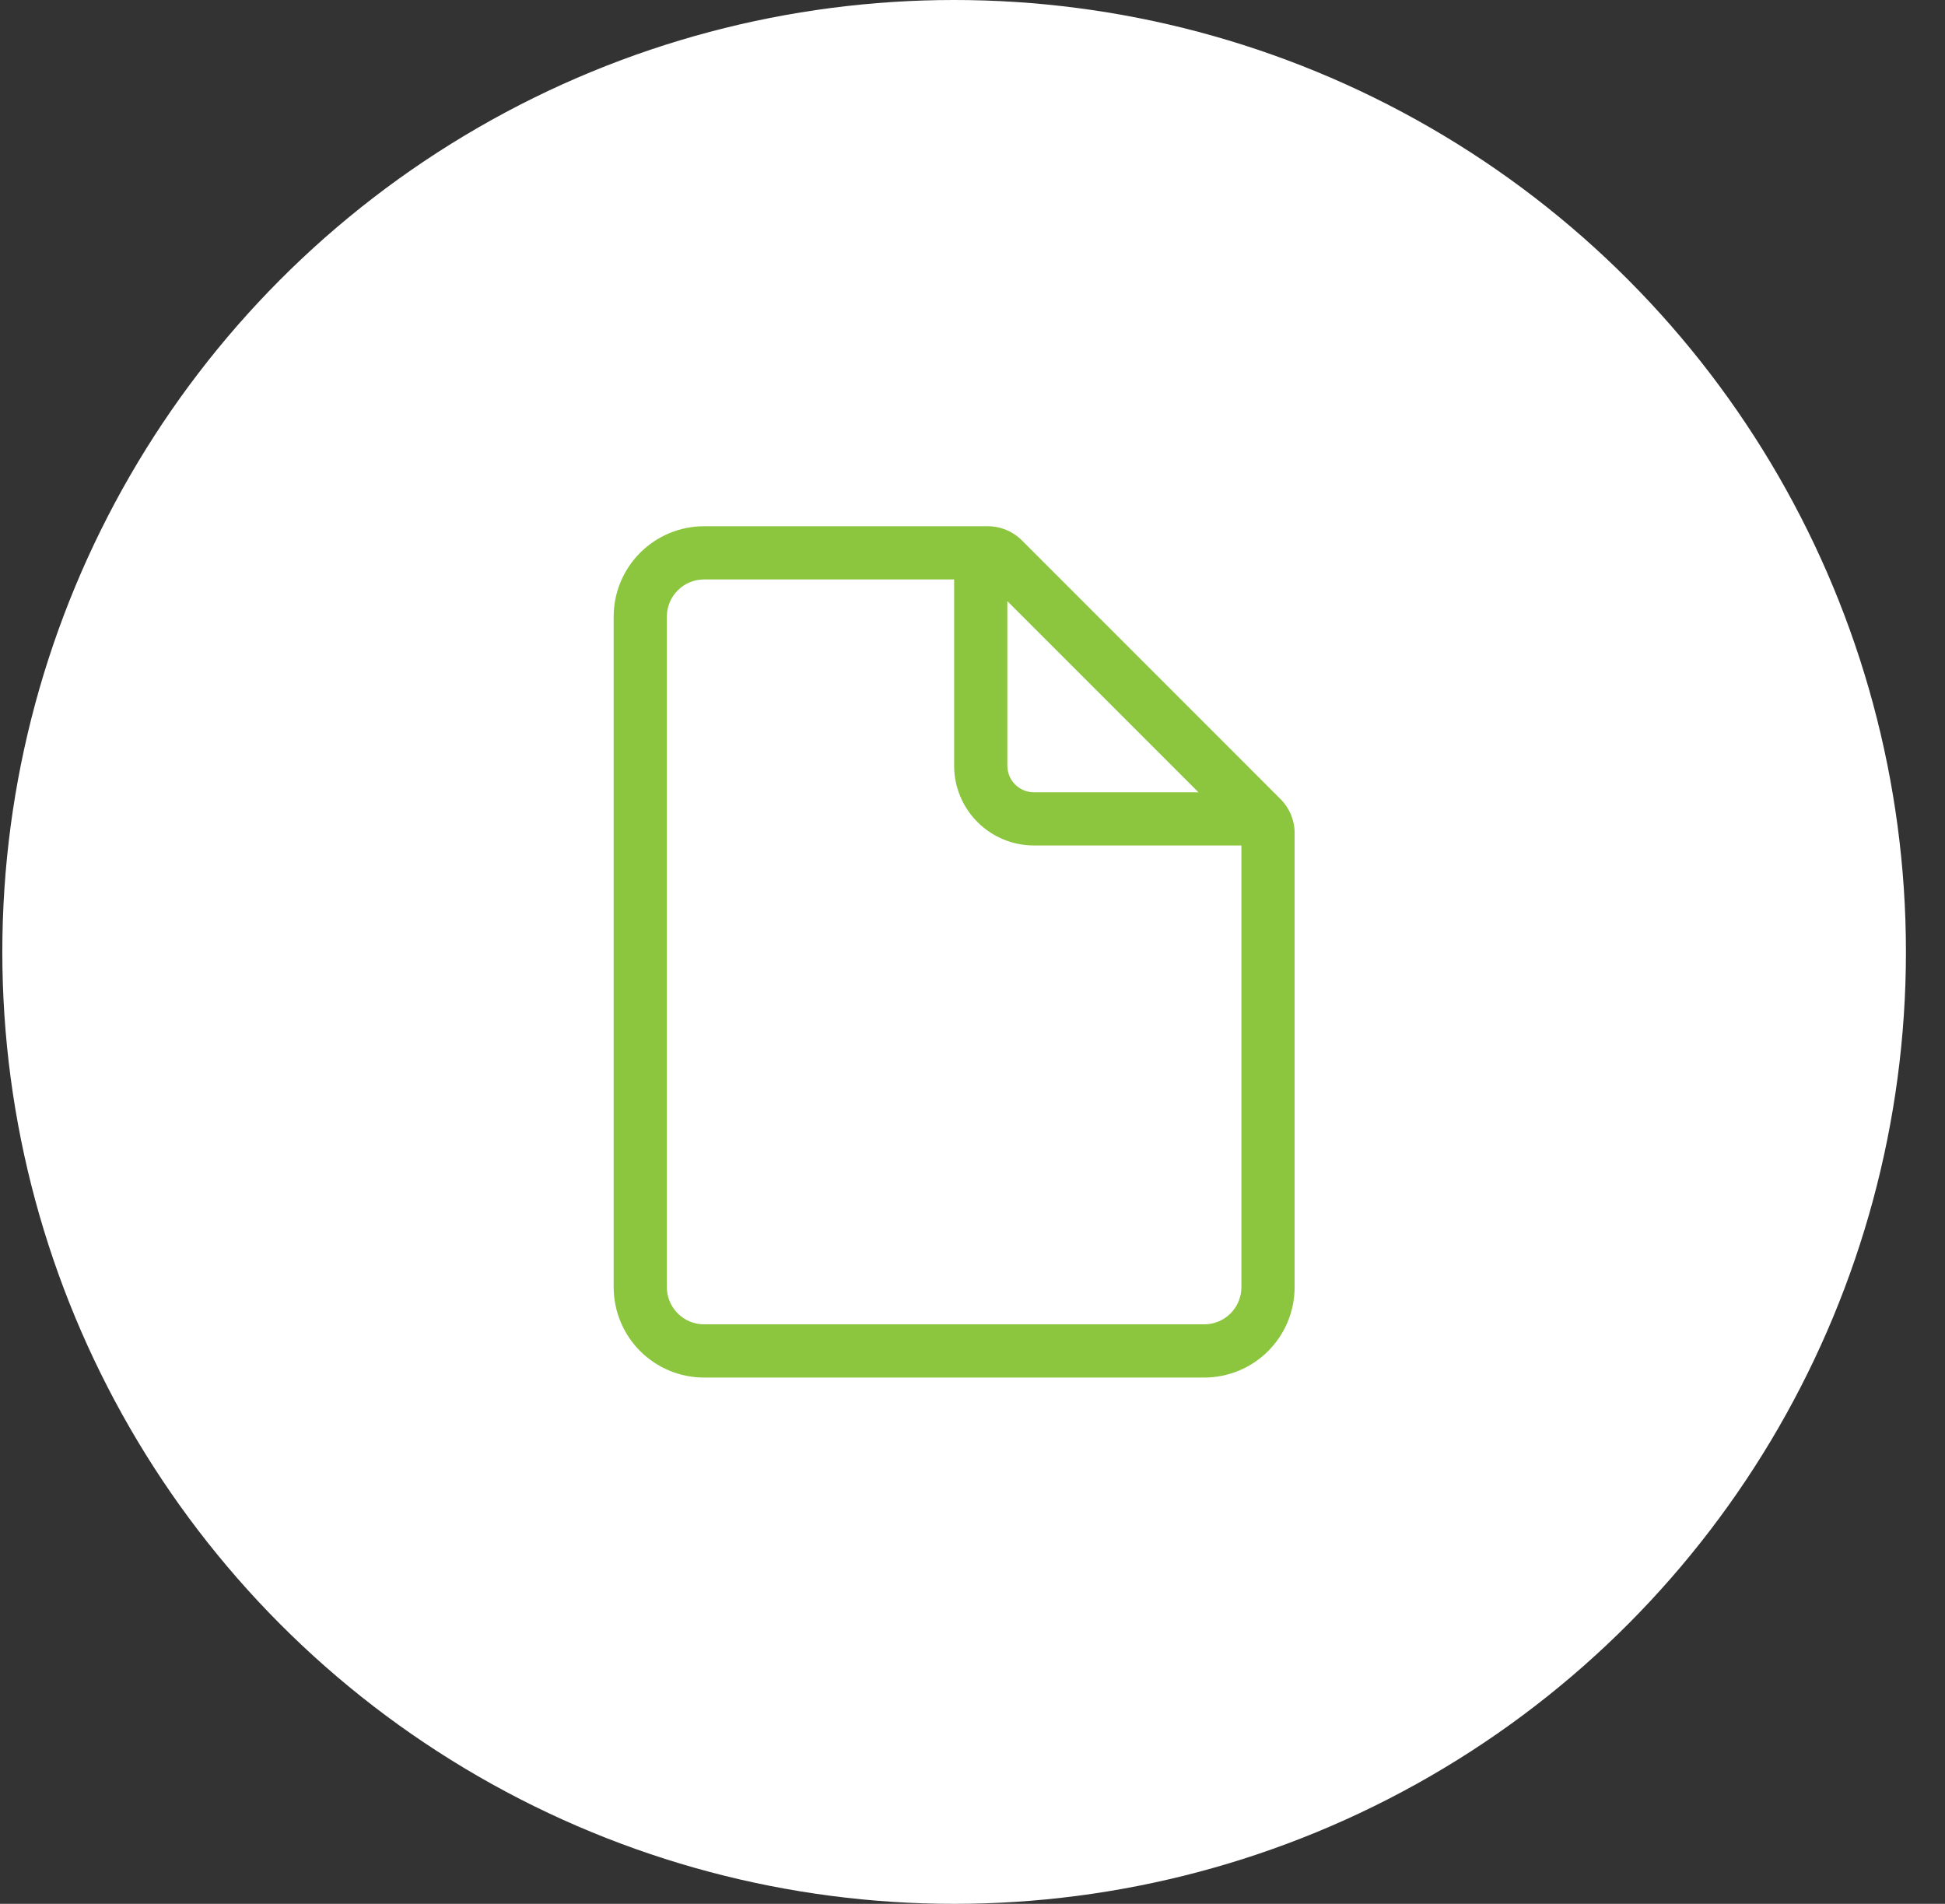
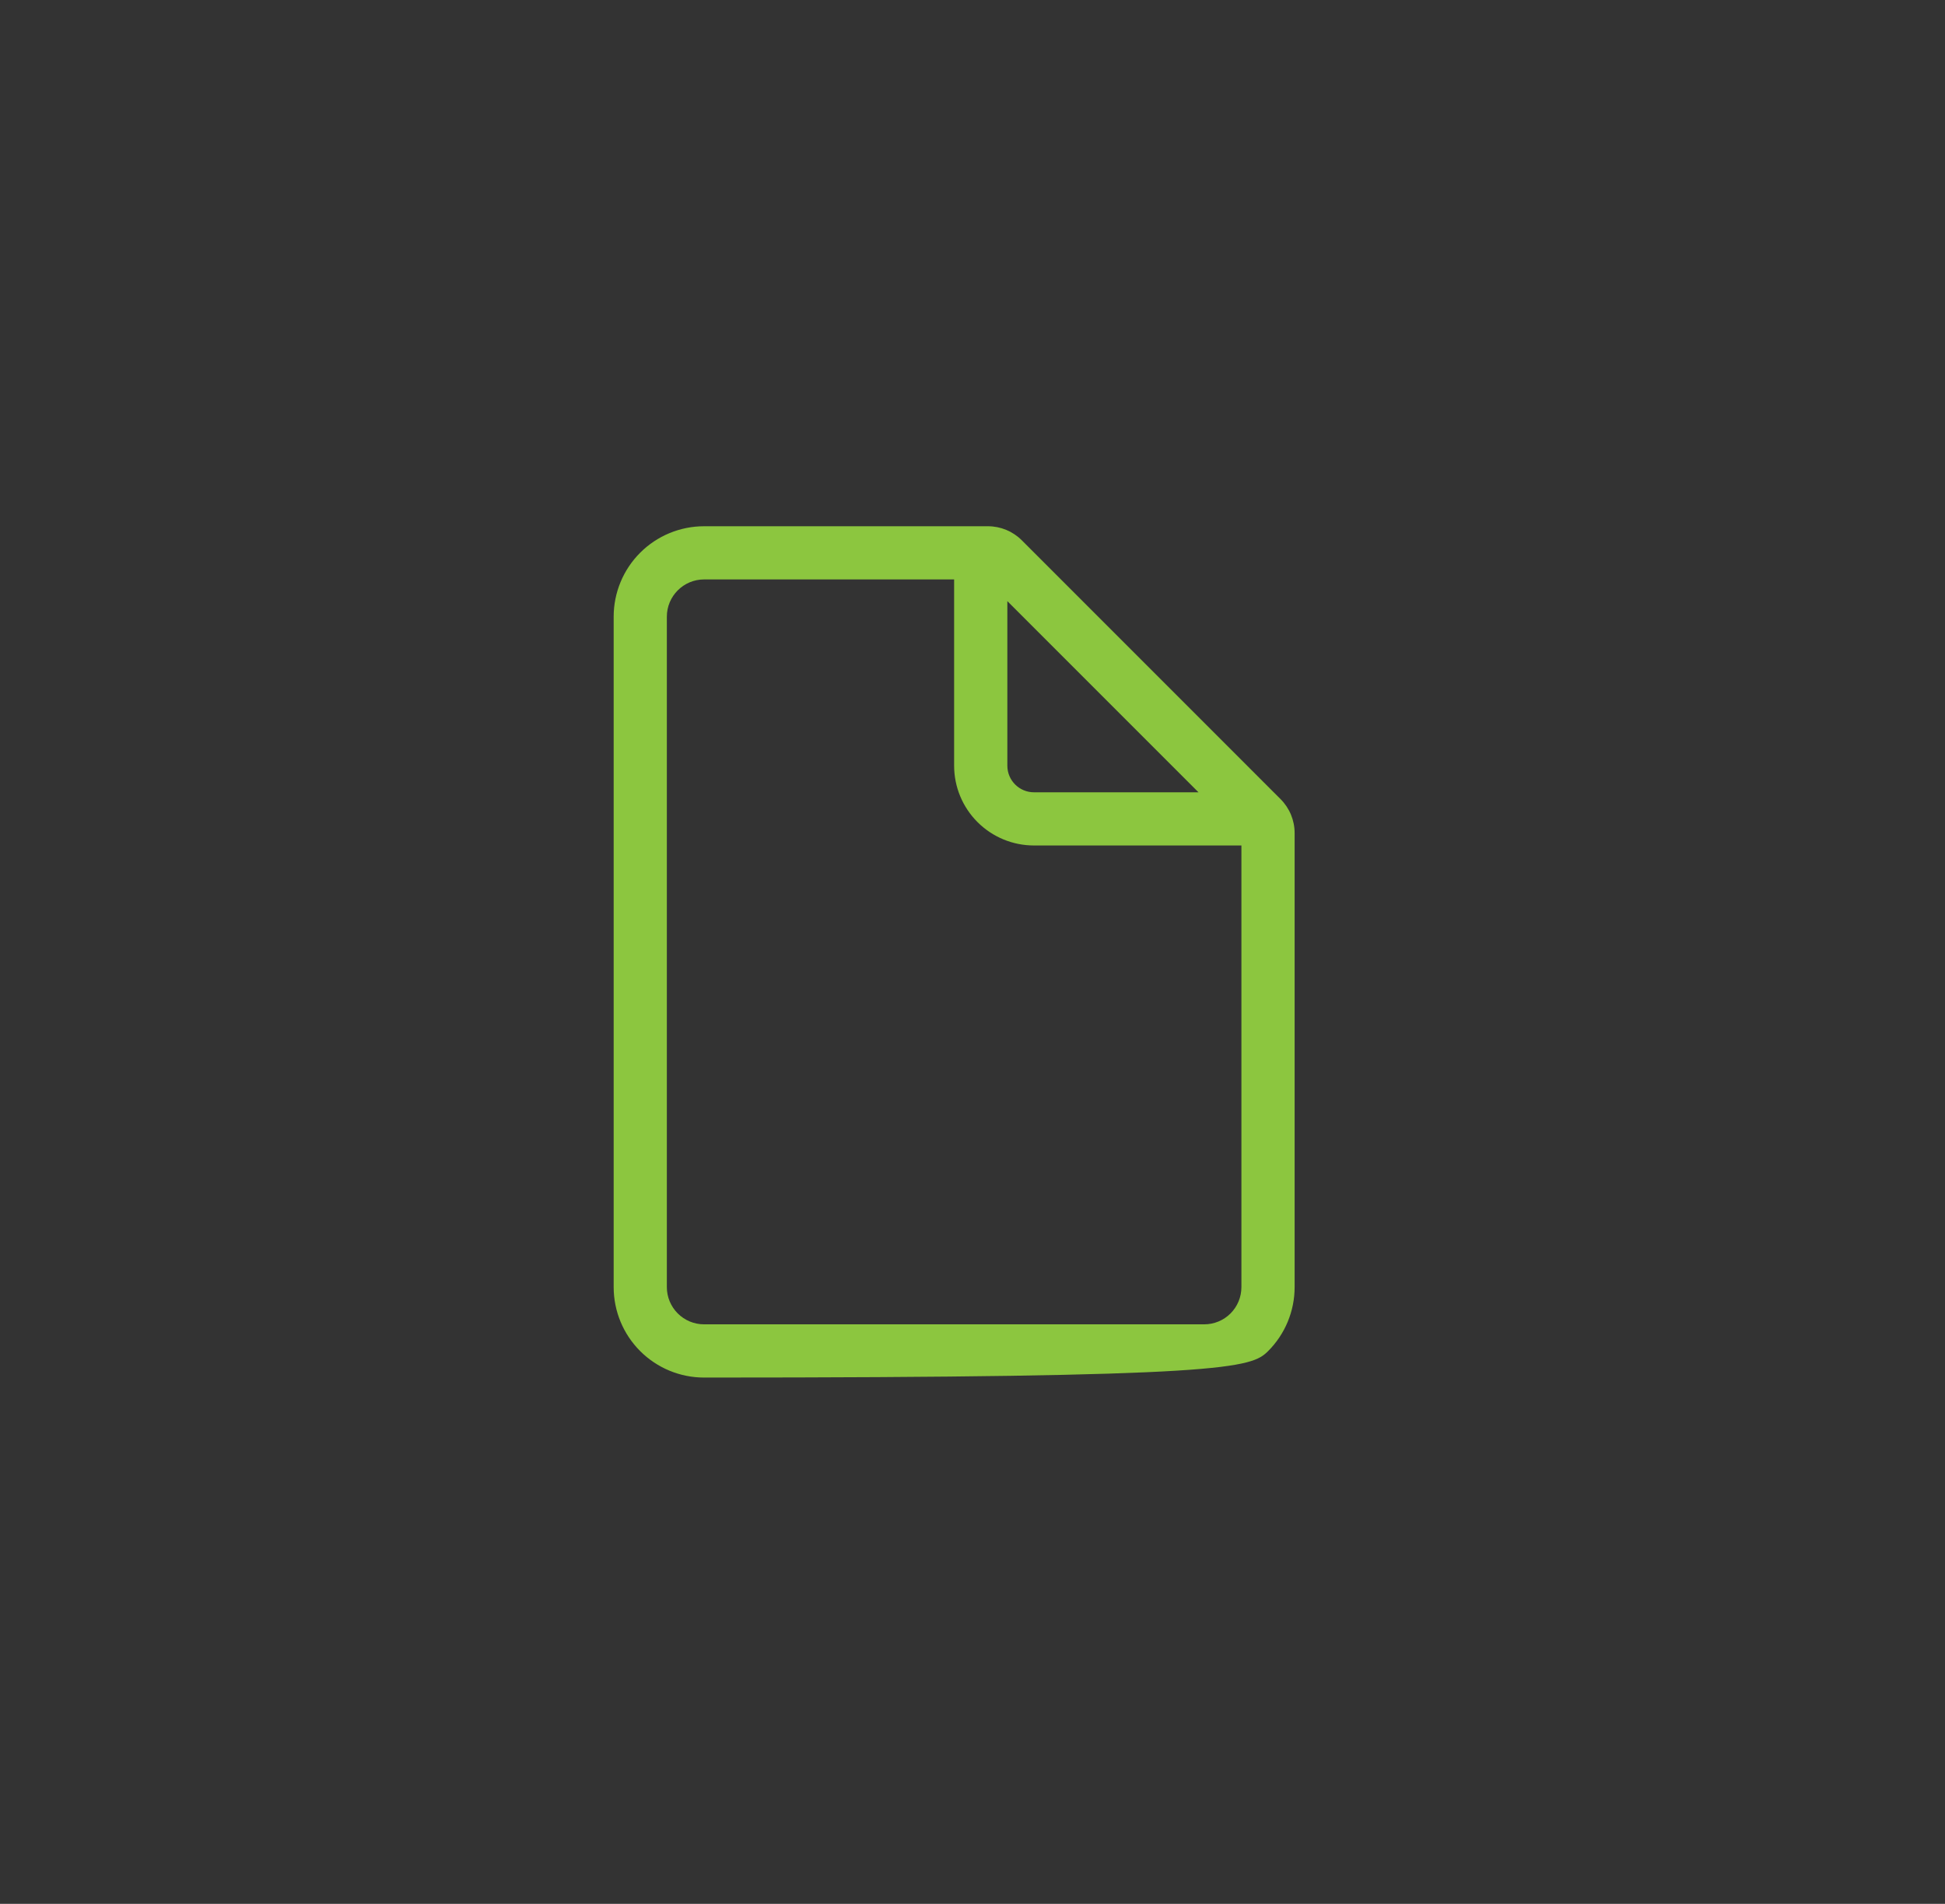
<svg xmlns="http://www.w3.org/2000/svg" viewBox="0 0 47 46" fill="none">
  <rect x="0" y="0" width="47" height="46" fill="#333333" stroke="none" />
-   <circle cx="23.056" cy="23" r="23" fill="white" />
-   <path d="M17.014 12.715C16.434 12.715 15.879 12.945 15.469 13.355C15.059 13.765 14.829 14.321 14.829 14.9V31.099C14.829 31.678 15.059 32.234 15.469 32.644C15.879 33.054 16.434 33.284 17.014 33.284H29.098C29.678 33.284 30.234 33.054 30.644 32.644C31.054 32.234 31.284 31.678 31.284 31.099V20.127C31.284 19.82 31.162 19.526 30.945 19.309L24.69 13.053C24.473 12.836 24.179 12.715 23.872 12.715H17.014ZM16.114 14.9C16.114 14.404 16.517 14 17.014 14H23.056V18.5C23.056 19.011 23.259 19.502 23.621 19.863C23.983 20.225 24.473 20.428 24.985 20.428H29.998V31.099C29.998 31.337 29.904 31.566 29.735 31.735C29.566 31.904 29.337 31.998 29.098 31.998H17.014C16.775 31.998 16.547 31.904 16.378 31.735C16.209 31.566 16.114 31.337 16.114 31.099V14.9ZM28.961 19.143H24.985C24.63 19.143 24.342 18.855 24.342 18.5V14.524L28.961 19.143Z" fill="#8CC63F" />
+   <path d="M17.014 12.715C16.434 12.715 15.879 12.945 15.469 13.355C15.059 13.765 14.829 14.321 14.829 14.9V31.099C14.829 31.678 15.059 32.234 15.469 32.644C15.879 33.054 16.434 33.284 17.014 33.284C29.678 33.284 30.234 33.054 30.644 32.644C31.054 32.234 31.284 31.678 31.284 31.099V20.127C31.284 19.82 31.162 19.526 30.945 19.309L24.69 13.053C24.473 12.836 24.179 12.715 23.872 12.715H17.014ZM16.114 14.9C16.114 14.404 16.517 14 17.014 14H23.056V18.5C23.056 19.011 23.259 19.502 23.621 19.863C23.983 20.225 24.473 20.428 24.985 20.428H29.998V31.099C29.998 31.337 29.904 31.566 29.735 31.735C29.566 31.904 29.337 31.998 29.098 31.998H17.014C16.775 31.998 16.547 31.904 16.378 31.735C16.209 31.566 16.114 31.337 16.114 31.099V14.9ZM28.961 19.143H24.985C24.63 19.143 24.342 18.855 24.342 18.5V14.524L28.961 19.143Z" fill="#8CC63F" />
</svg>